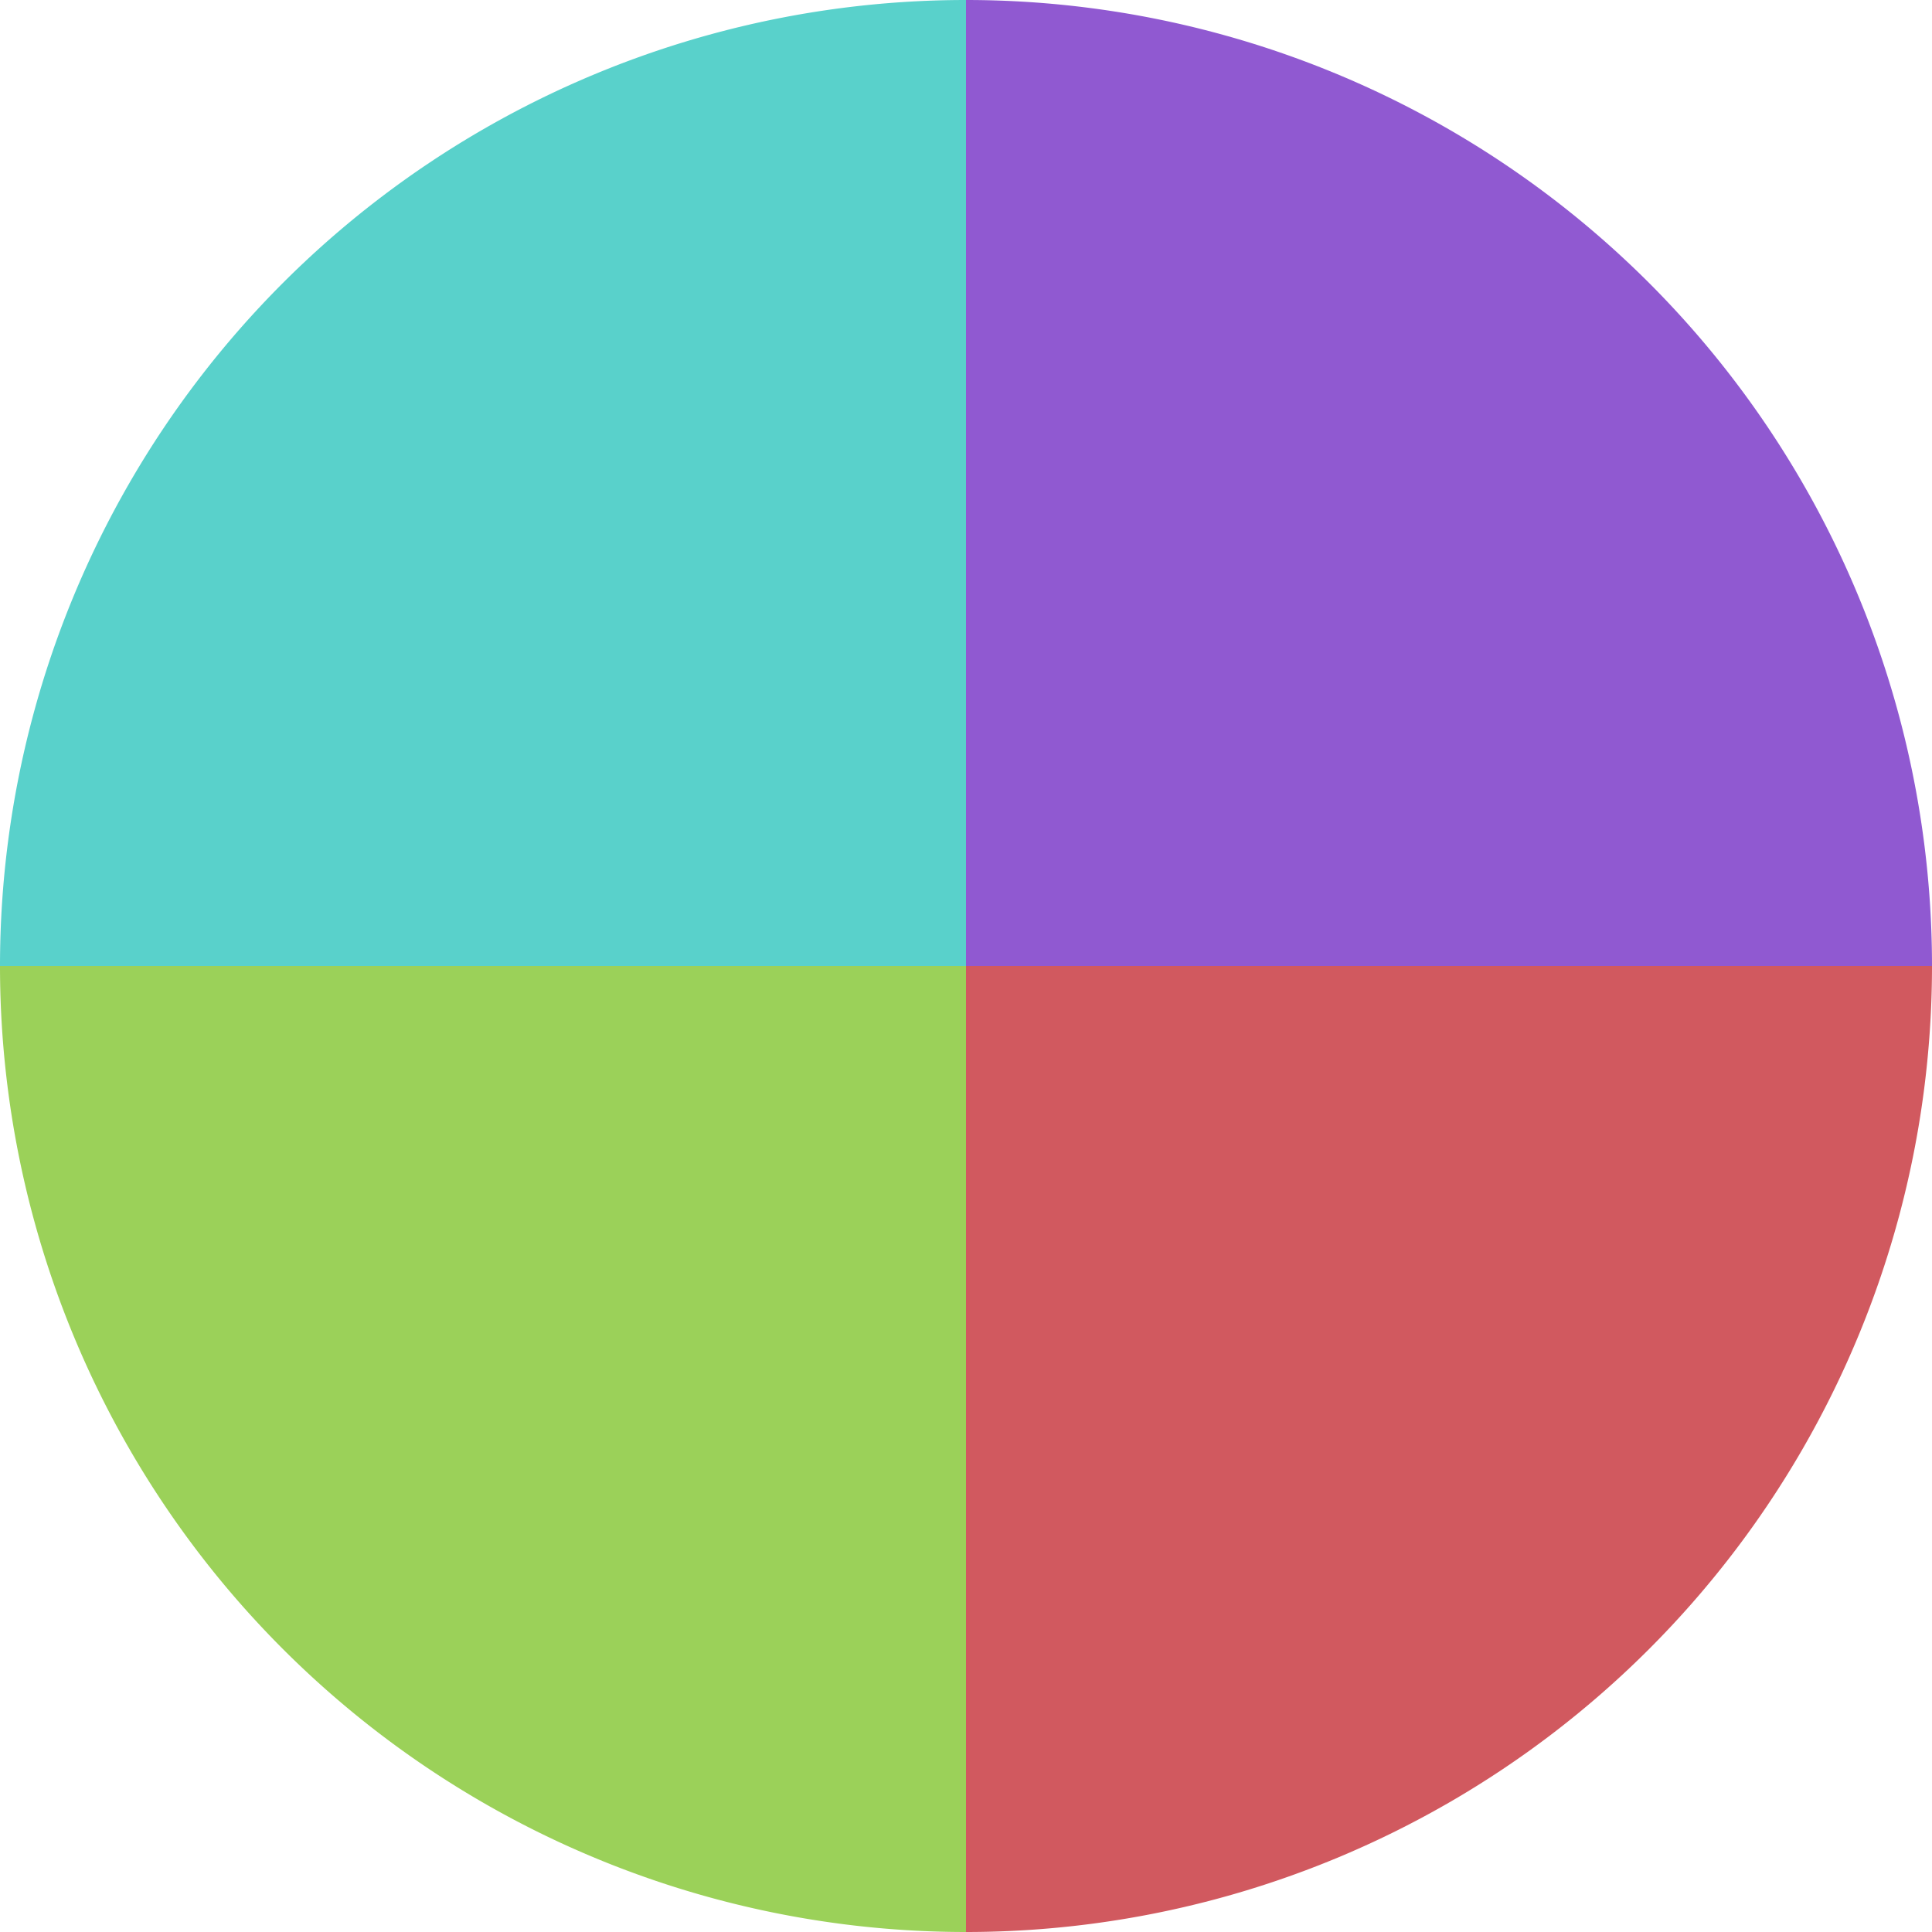
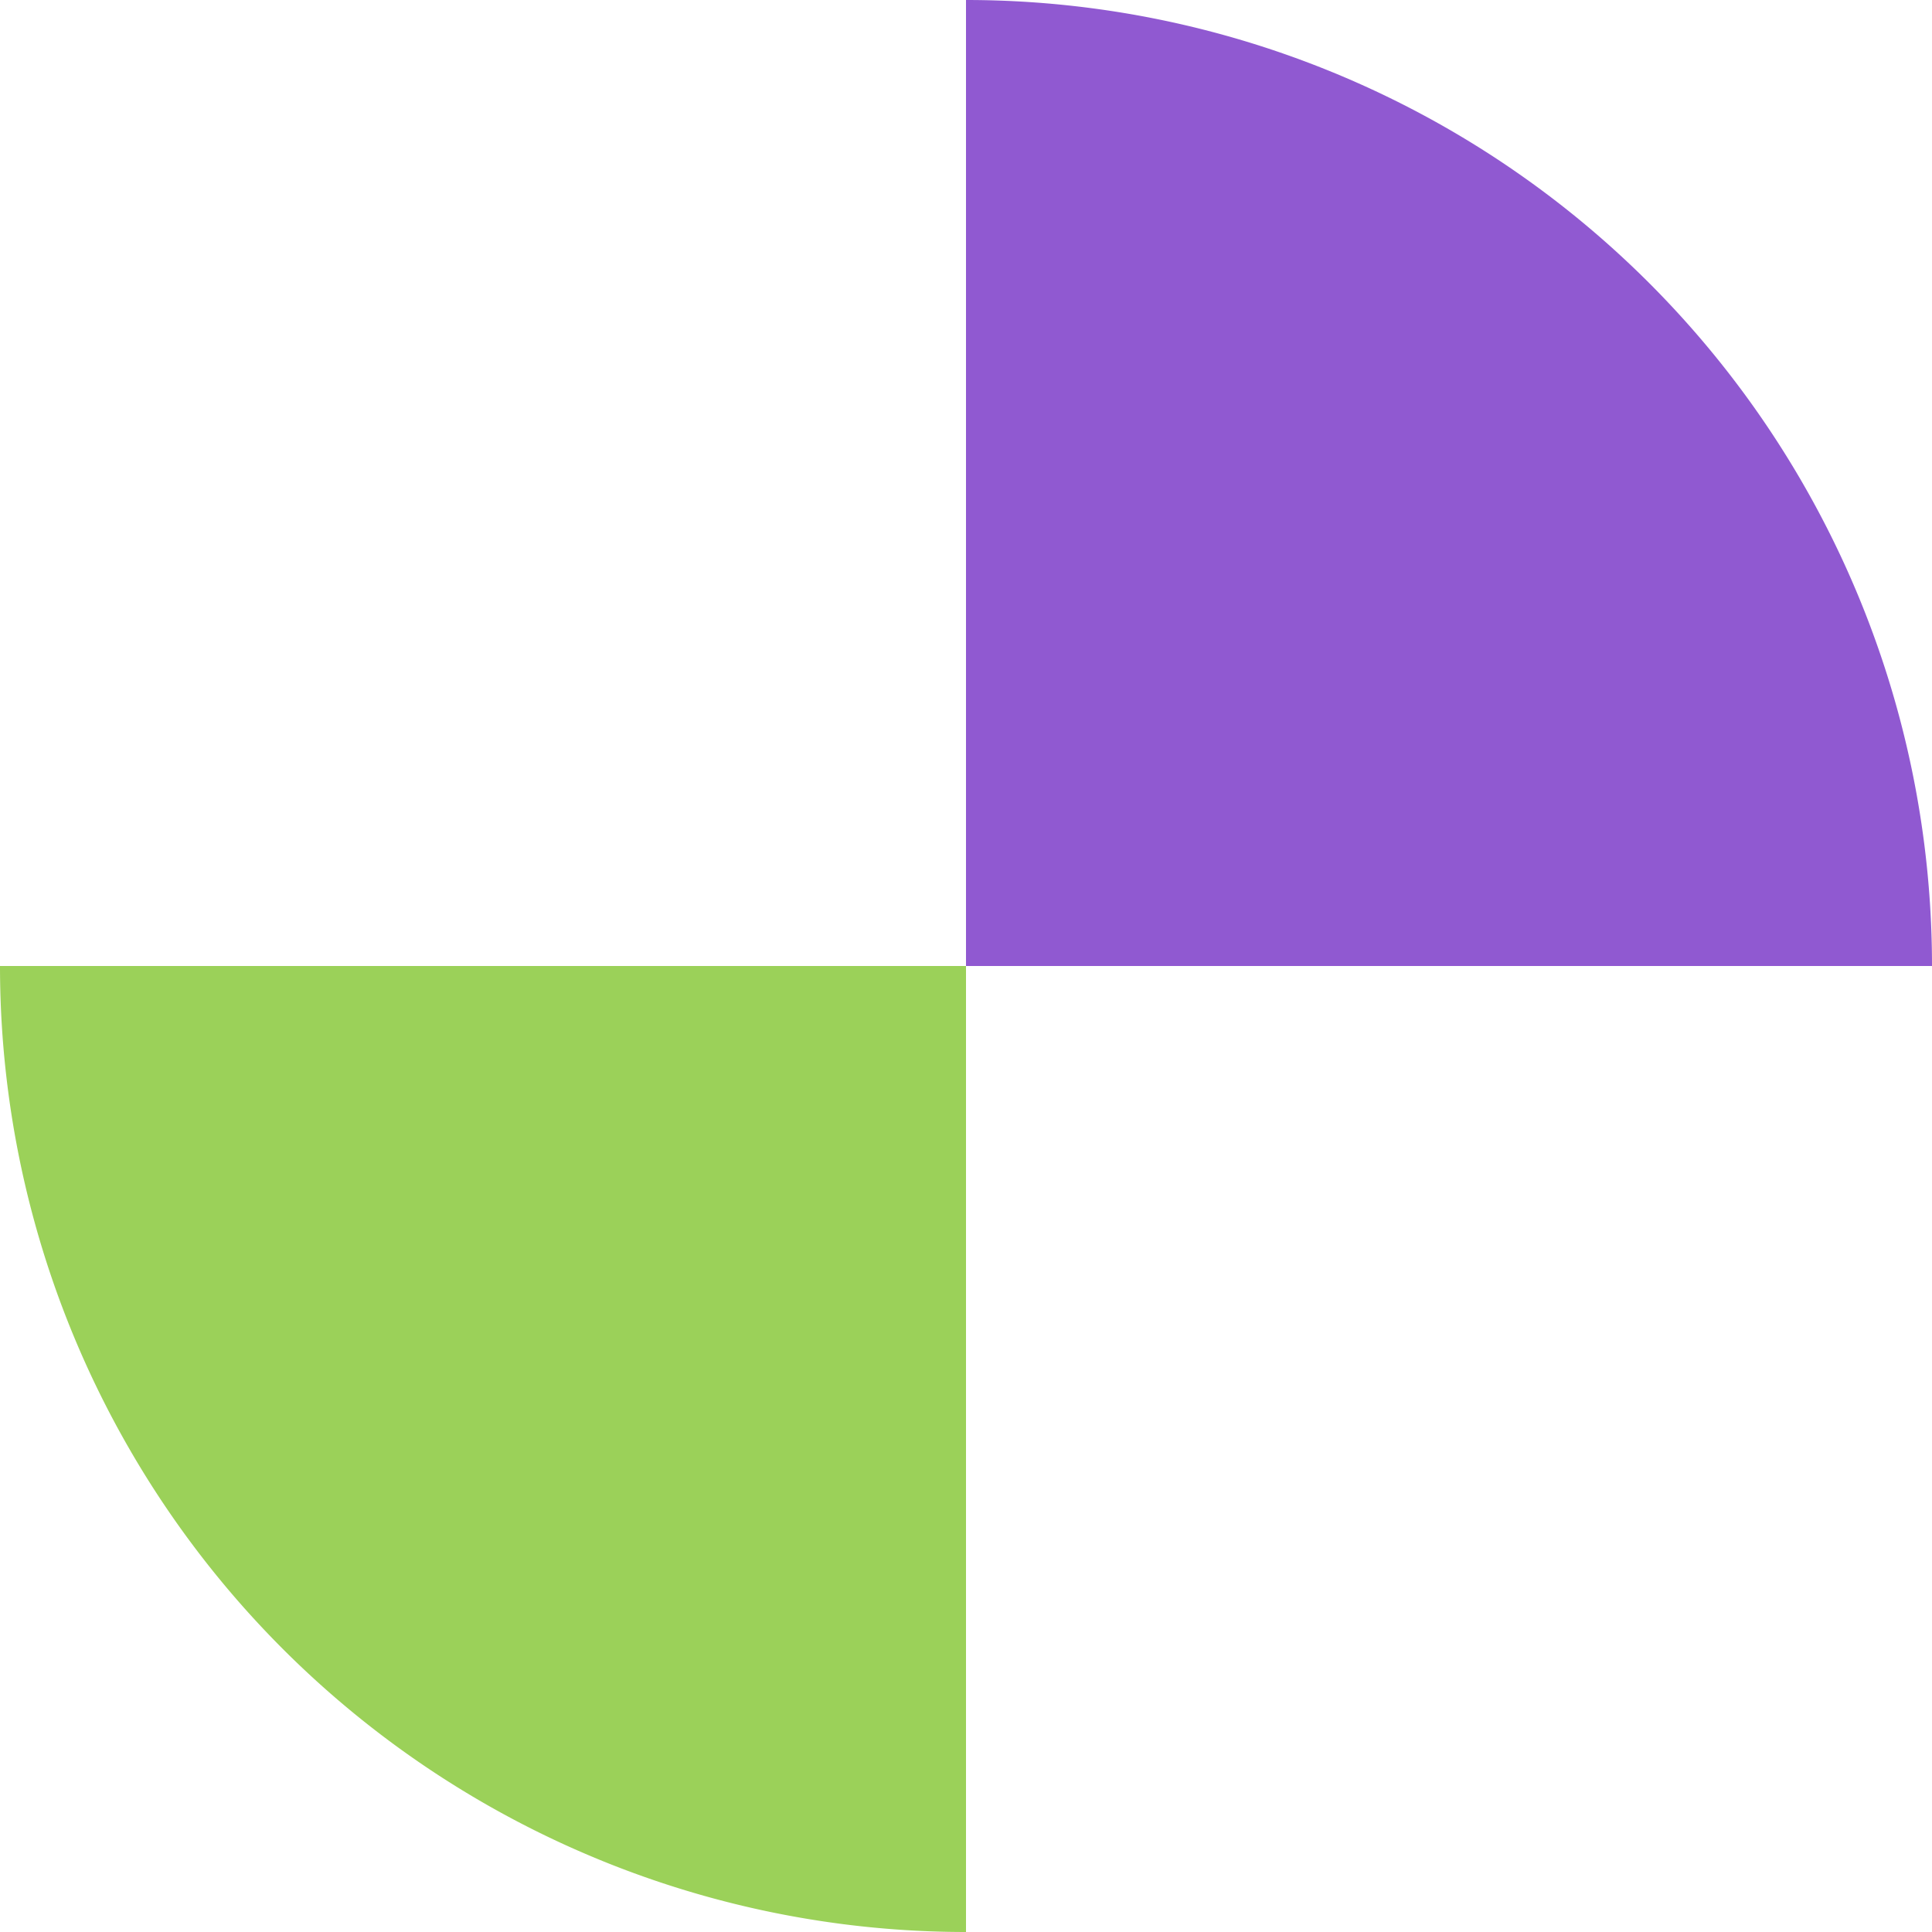
<svg xmlns="http://www.w3.org/2000/svg" width="500" height="500" viewBox="-1 -1 2 2">
  <path d="M 0 -1               A 1,1 0 0,1 1 0             L 0,0              z" fill="#9059d1" />
-   <path d="M 1 0               A 1,1 0 0,1 0 1             L 0,0              z" fill="#d1595f" />
  <path d="M 0 1               A 1,1 0 0,1 -1 0             L 0,0              z" fill="#9bd159" />
-   <path d="M -1 0               A 1,1 0 0,1 -0 -1             L 0,0              z" fill="#59d1cb" />
</svg>